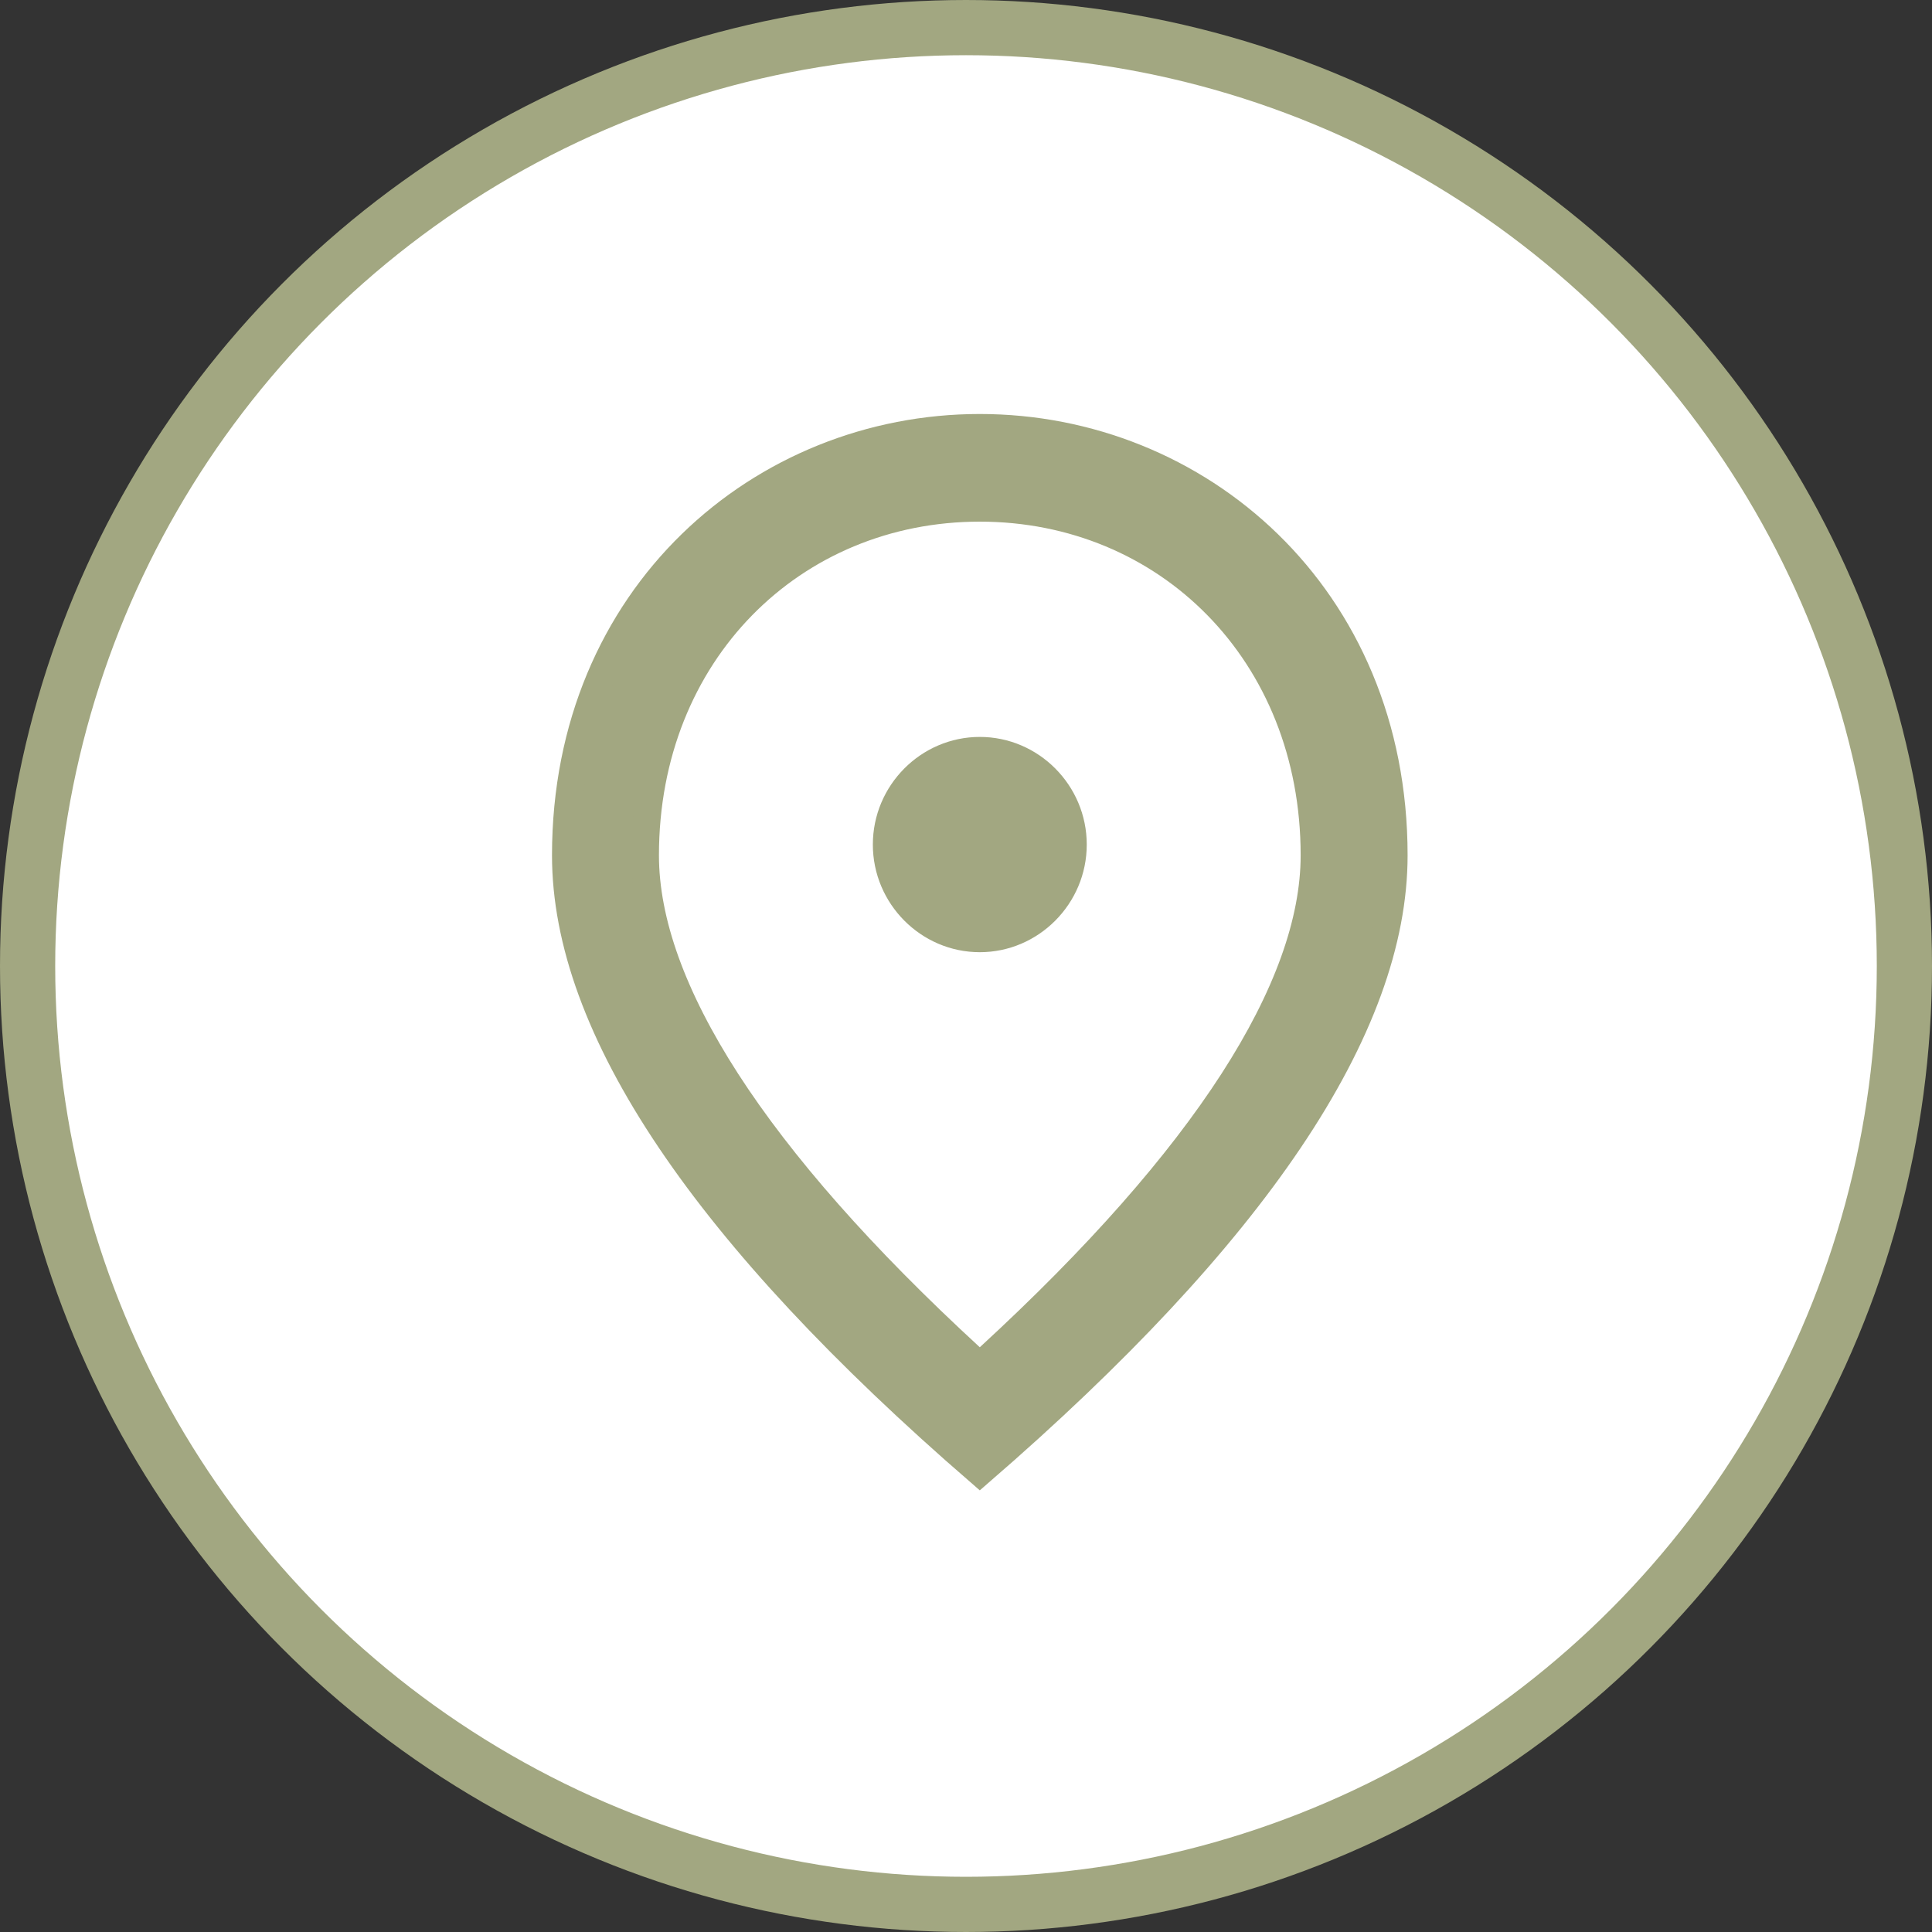
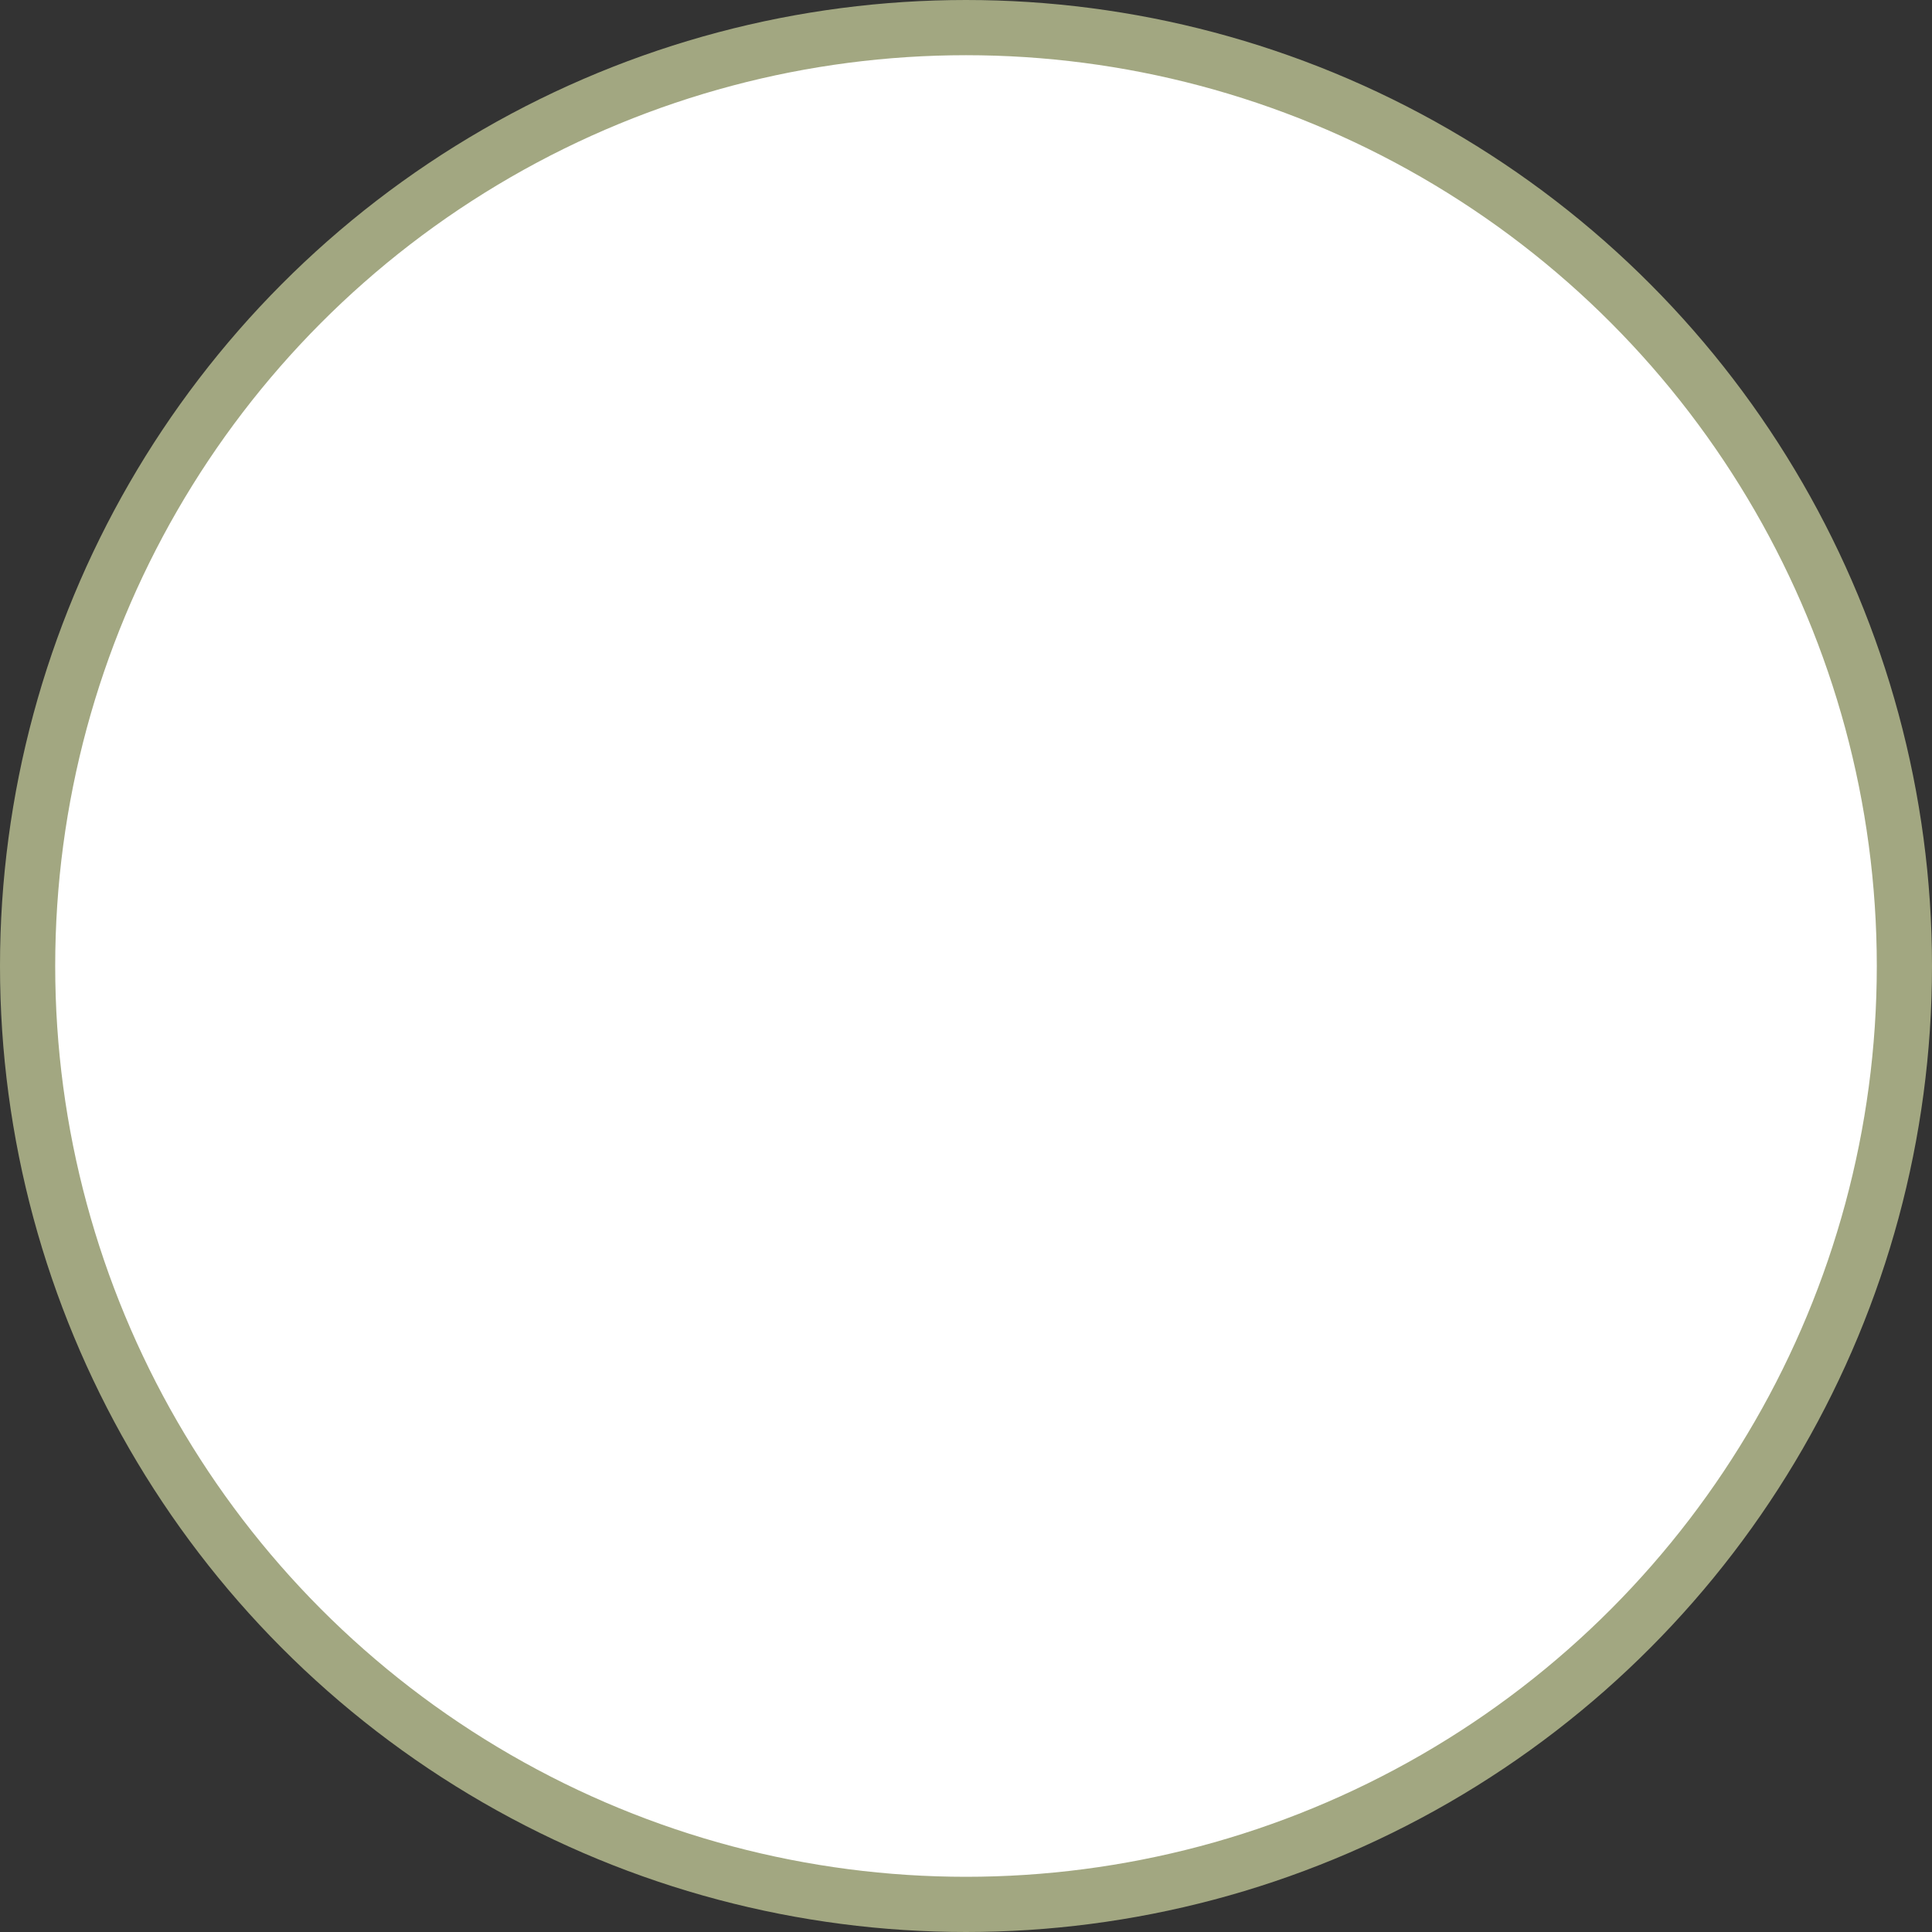
<svg xmlns="http://www.w3.org/2000/svg" width="70" height="70" viewBox="0 0 70 70" fill="none">
  <rect x="0" y="0" width="70" height="70" fill="#333333" stroke="none" />
  <circle cx="35" cy="35" r="34" fill="white" stroke="#A2A781" stroke-width="2" />
-   <path d="M35.5 15.5C43.374 15.5 50.5 21.568 50.5 30.99C50.5 34.093 49.259 37.531 46.708 41.316C44.212 45.02 40.48 49.025 35.5 53.337C30.52 49.025 26.788 45.02 24.292 41.316C21.741 37.531 20.5 34.093 20.5 30.99C20.5 21.568 27.626 15.5 35.5 15.5ZM35.5 18.4C28.724 18.4 23.375 23.645 23.375 30.99C23.375 33.405 24.373 36.152 26.325 39.178C28.281 42.208 31.219 45.556 35.161 49.181L35.5 49.492L35.839 49.181C39.781 45.556 42.719 42.208 44.675 39.178C46.627 36.152 47.625 33.405 47.625 30.99C47.625 23.645 42.276 18.4 35.5 18.4ZM35.5 27.2C37.352 27.2 38.875 28.728 38.875 30.6C38.875 32.471 37.352 34 35.5 34C33.648 34 32.125 32.471 32.125 30.6C32.125 28.728 33.648 27.2 35.5 27.2Z" fill="#A2A781" stroke="#A2A781" />
</svg>